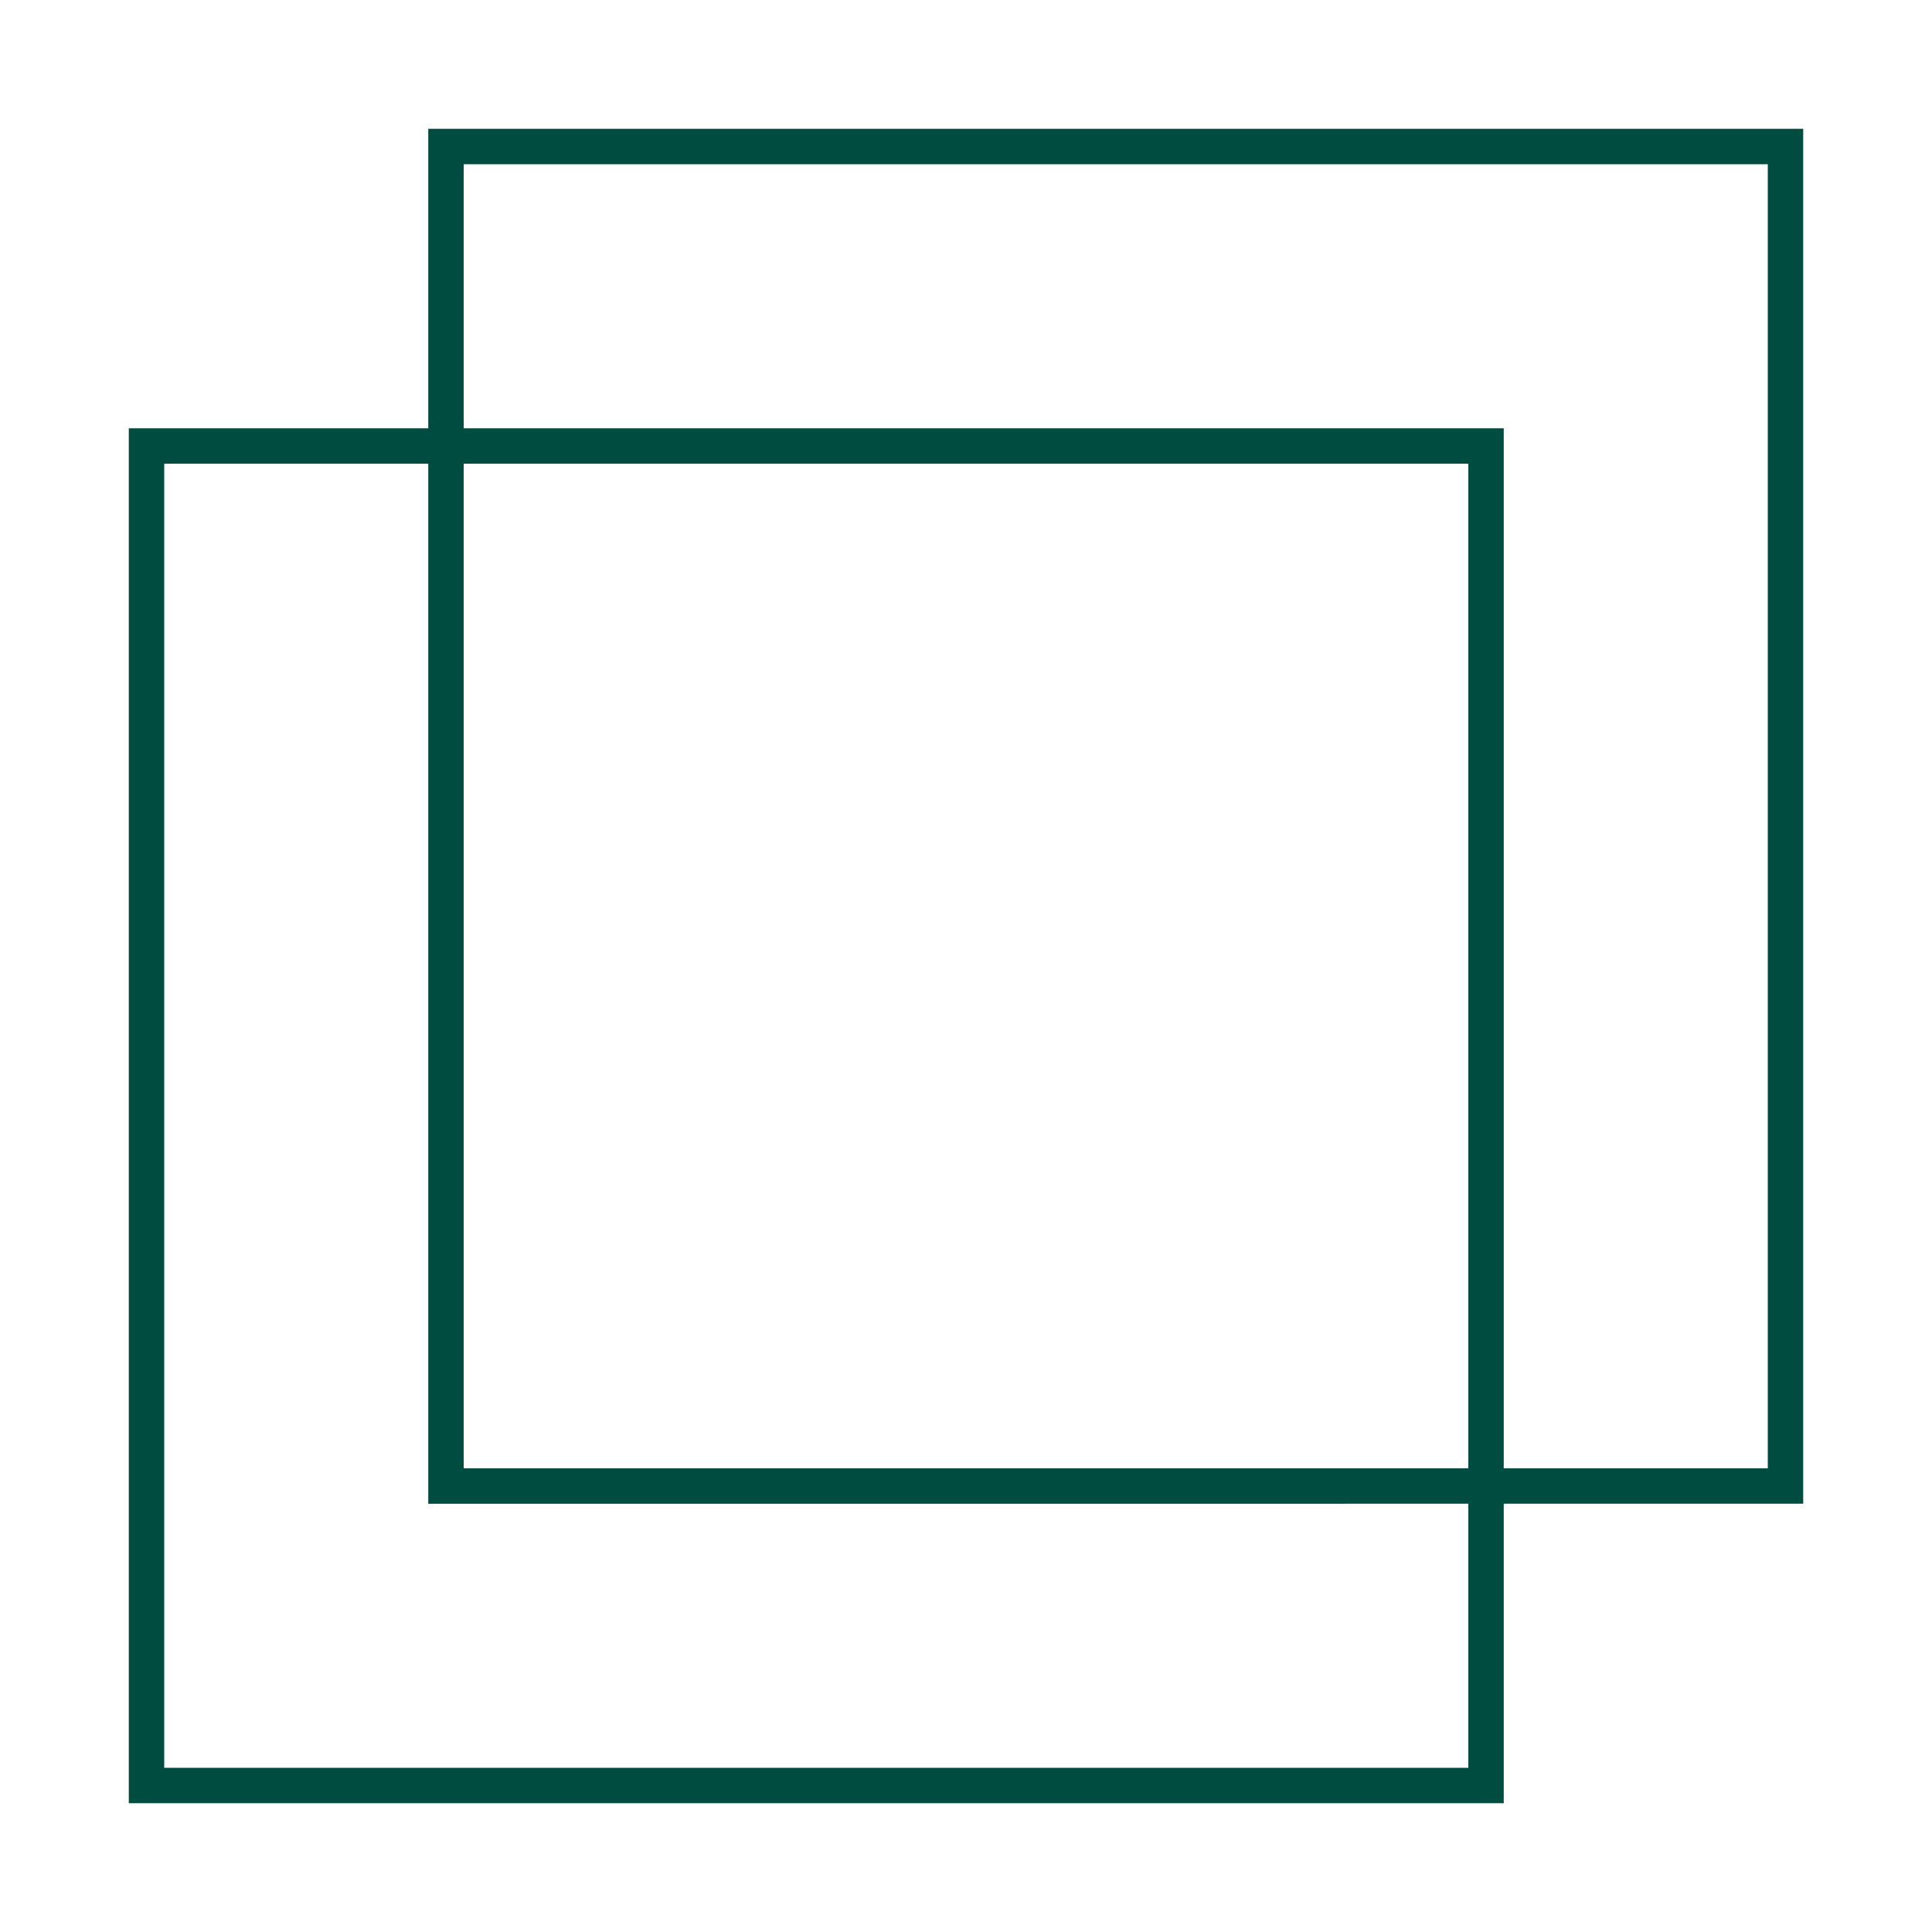
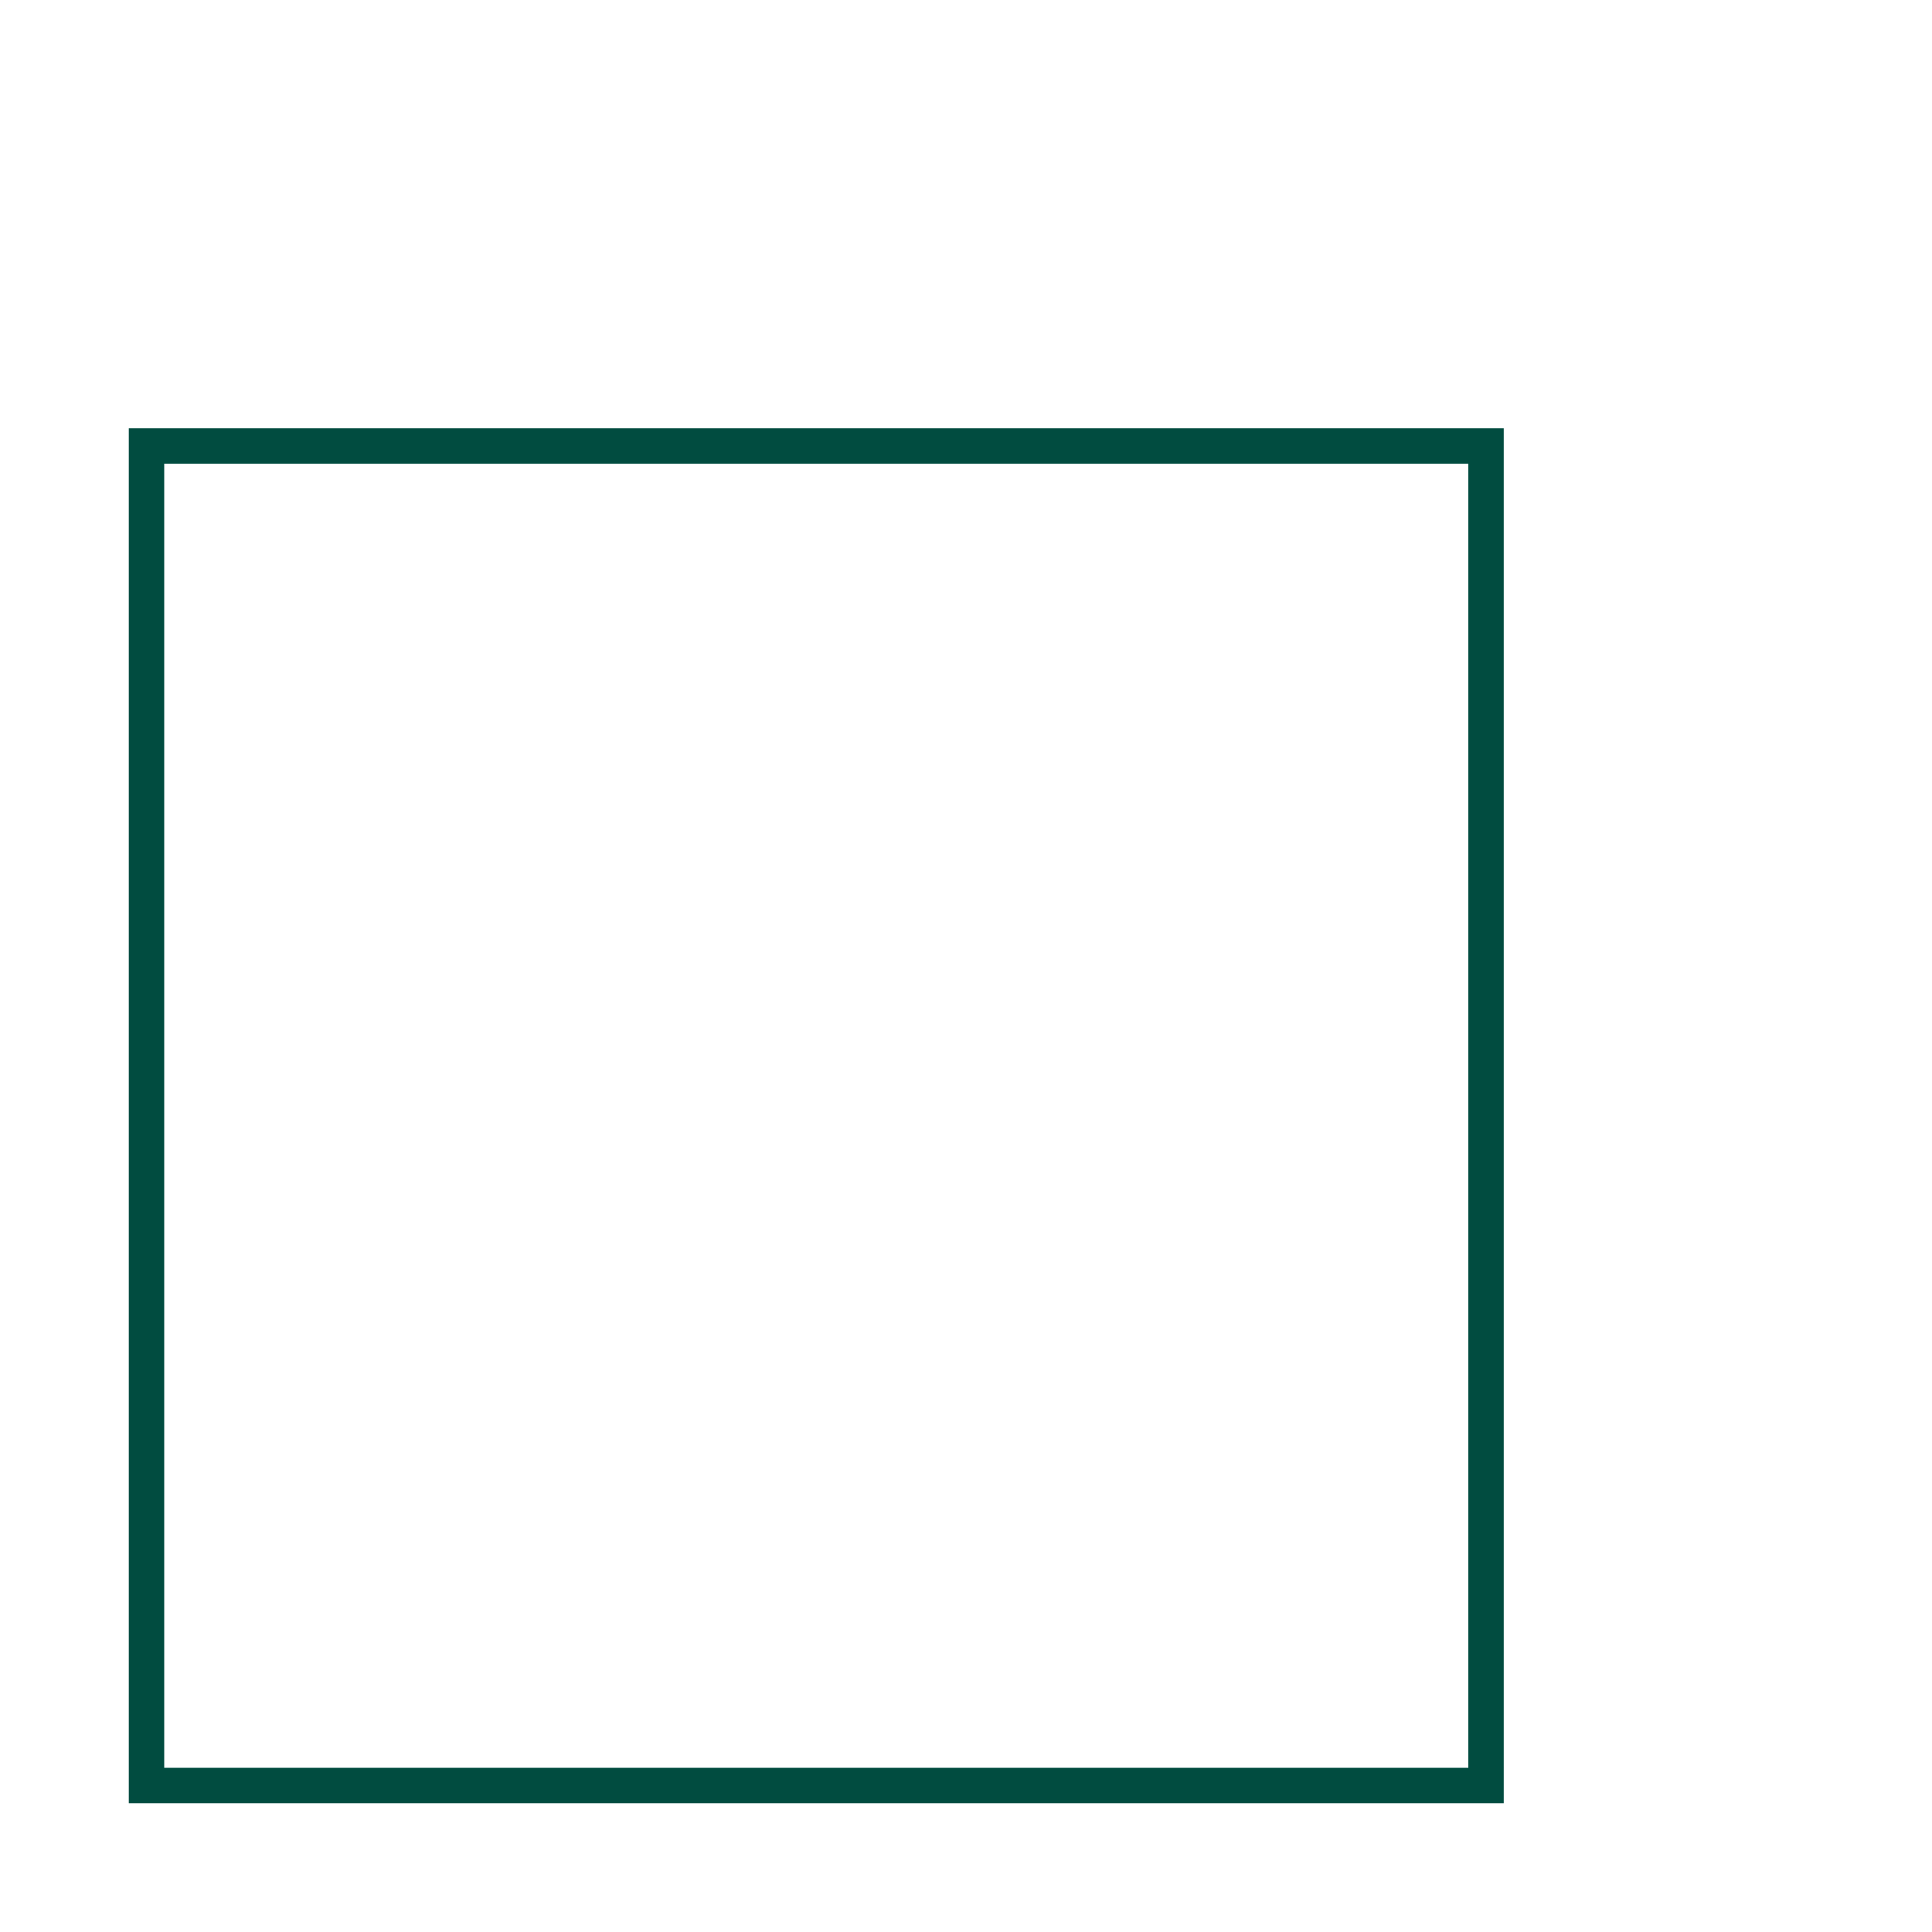
<svg xmlns="http://www.w3.org/2000/svg" version="1.1" id="Layer_1" x="0px" y="0px" viewBox="0 0 60 60" style="enable-background:new 0 0 60 60;" xml:space="preserve">
  <style type="text/css"> .st0{fill:#014C40;} </style>
  <g>
-     <path class="st0" d="M45.6,14.4v40.5H5.1V14.4H45.6 M46.7,13.3H4V56h42.7V13.3z" />
-     <path class="st0" d="M54.9,5.1v40.5H14.4V5.1L54.9,5.1 M56,4H13.3v42.7H56V4z" />
+     <path class="st0" d="M45.6,14.4v40.5H5.1V14.4H45.6 M46.7,13.3H4V56h42.7V13.3" />
  </g>
</svg>